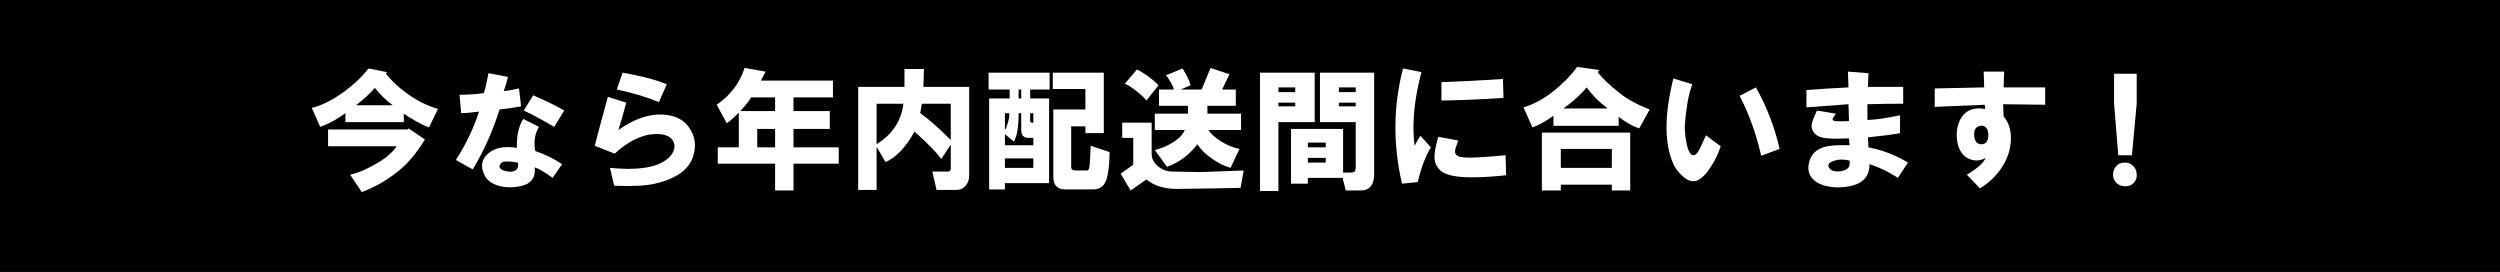
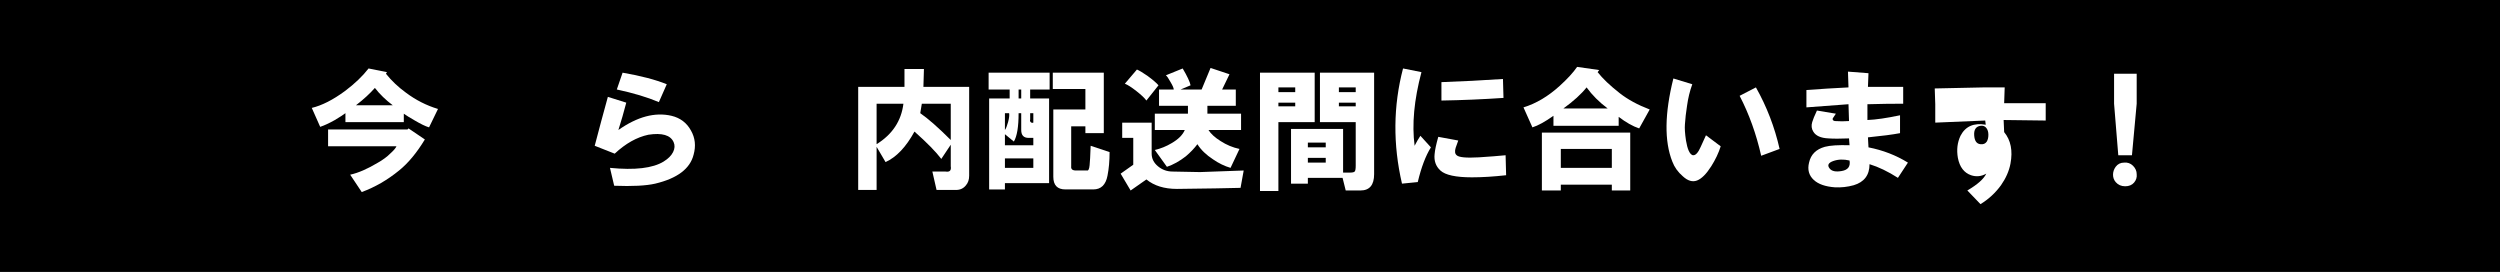
<svg xmlns="http://www.w3.org/2000/svg" id="_レイヤー_2" data-name="レイヤー 2" viewBox="0 0 482.791 52.514">
  <defs>
    <style>      .cls-1, .cls-2 {        stroke-width: 0px;      }      .cls-2 {        fill: #fff;      }    </style>
  </defs>
  <g id="_レイヤー_1-2" data-name="レイヤー 1">
    <rect class="cls-1" width="482.791" height="52.514" />
    <g>
      <path class="cls-2" d="m71.177,13.222l3.555.711-.203.305c1.083,1.355,2.369,2.574,3.859,3.656,1.895,1.422,3.961,2.473,6.195,3.148l-1.727,3.555c-.678-.203-1.592-.643-2.742-1.32-.949-.541-1.66-.98-2.133-1.32v1.625h-11.273v-1.727c-.339.271-1.016.711-2.031,1.32-1.084.609-2.031,1.051-2.844,1.32l-1.625-3.656c1.963-.473,4.096-1.557,6.398-3.25,1.895-1.422,3.418-2.877,4.57-4.367Zm-1.32,23.867l-2.234-3.352c1.557-.338,3.352-1.117,5.383-2.336.947-.541,1.727-1.117,2.336-1.727.676-.609,1.083-1.082,1.219-1.422h-13.203v-3.25h15.336l.203-.203,3.148,2.133c-1.558,2.574-3.217,4.57-4.977,5.992-2.234,1.828-4.639,3.215-7.211,4.164Zm-1.117-16.758h7.109c-1.355-1.016-2.506-2.133-3.453-3.352-.949,1.084-2.167,2.201-3.656,3.352Z" />
-       <path class="cls-2" d="m88.036,30.894c1.963-3.047,3.453-6.16,4.469-9.344-1.558.203-2.709.305-3.453.305l-.305-3.555c1.489,0,3.047-.102,4.672-.305.27-.744.575-2.031.914-3.859l3.758.711c-.203.949-.475,1.863-.812,2.742.812-.066,1.793-.236,2.945-.508l.406,3.453c-1.422.271-2.811.475-4.164.609-1.287,4.131-3.014,7.99-5.18,11.578l-3.25-1.828Zm11.781-2.336c-.068-2.301.338-4.164,1.219-5.586l3.047,1.523c-.812,1.355-1.05,2.912-.711,4.672,1.963.678,3.689,1.523,5.18,2.539l-1.828,2.641c-1.49-1.082-2.641-1.76-3.453-2.031.203,2.031-.746,3.25-2.844,3.656-1.355.27-2.607.27-3.758,0-1.49-.34-2.506-1.016-3.047-2.031-.881-1.691-.678-3.113.609-4.266,1.286-1.15,3.148-1.523,5.586-1.117Zm.203,2.844c-.678-.135-1.287-.203-1.828-.203-.812-.066-1.32.068-1.523.406-.406.609-.203,1.051.609,1.32.744.271,1.422.305,2.031.102s.846-.744.711-1.625Zm1.117-10.055l1.828-2.945c2.775,1.219,4.773,2.201,5.992,2.945l-1.93,3.148c-2.574-1.488-4.537-2.539-5.891-3.148Z" />
      <path class="cls-2" d="m114.849,28.152c.812-3.113,1.658-6.262,2.539-9.445l3.555,1.117c-.475,1.828-.982,3.59-1.523,5.281,3.656-2.572,7.075-3.486,10.258-2.742,1.692.406,2.945,1.355,3.758,2.844.812,1.422.981,2.98.508,4.672-.678,2.709-3.148,4.57-7.414,5.586-1.761.406-4.402.541-7.922.406l-.812-3.453c4.807.475,8.26.068,10.359-1.219.879-.541,1.489-1.15,1.828-1.828.338-.676.372-1.32.102-1.93-.609-1.354-2.234-1.828-4.875-1.422-2.234.475-4.402,1.693-6.5,3.656l-3.859-1.523Zm4.266-10.867l1.117-3.25c3.52.609,6.364,1.355,8.531,2.234l-1.523,3.453c-2.234-.947-4.943-1.76-8.125-2.438Z" />
-       <path class="cls-2" d="m143.794,13.121l4.062.711-.914,1.727h13.914v3.25h-7.617v2.641h7.008v3.453h-7.008v3.555h8.734v3.148h-8.734v5.18h-3.555v-5.18h-11.07v-3.148h4.062v-6.703c-1.084,1.084-1.863,1.762-2.336,2.031l-1.93-3.555c2.641-1.828,4.434-4.197,5.383-7.109Zm-.812,8.328h6.703v-2.641h-4.672c-.203.475-.881,1.355-2.031,2.641Zm3.25,7.008h3.453v-3.555h-3.453v3.555Z" />
      <path class="cls-2" d="m187.161,33.941c0,.744-.203,1.354-.609,1.828-.475.609-1.117.914-1.93.914h-3.758l-.812-3.555h2.539c.812.137,1.15-.203,1.016-1.016v-4.164l-1.828,2.742c-1.016-1.354-2.742-3.113-5.18-5.281-1.625,2.98-3.488,4.943-5.586,5.891l-1.727-2.945v8.328h-3.555v-19.906h8.938v-3.453h3.758l-.102,3.453h8.836v17.164Zm-12.695-13.914h-5.18v7.82c3.047-1.895,4.773-4.502,5.18-7.82Zm3.25,1.828c1.557,1.084,3.52,2.811,5.891,5.18v-7.008h-5.586l-.305,1.828Z" />
      <path class="cls-2" d="m190.919,14.035h11.781v3.25h-3.758v1.727h3.656v16.352h-8.531v1.219h-3.047v-17.57h3.961v-1.727h-4.062v-3.25Zm6.297,7.82h-.508c0,2.641-.305,4.469-.914,5.484l-1.727-1.422v2.133h5.484v-1.422h-.914c-.949,0-1.422-.508-1.422-1.523v-3.25Zm-2.336,0h-.812v3.25c.203-.27.406-.777.609-1.523.203-.744.27-1.32.203-1.727Zm-.812,10.562h5.484v-1.828h-5.484v1.828Zm2.641-13.406h.508v-1.727h-.508v1.727Zm2.844,4.672v-1.828h-.609v1.219c-.068.203-.035.373.102.508.135.137.305.17.508.102Zm10.055.711h-2.742v7.719c-.068.543.236.812.914.812h2.133c.27.068.439-.27.508-1.016.067-.609.135-1.861.203-3.758l3.656,1.219c0,1.693-.136,3.217-.406,4.57-.339,1.76-1.253,2.641-2.742,2.641h-5.383c-1.558,0-2.336-.812-2.336-2.438v-13h6.195v-3.961h-6.297v-3.148h9.852v11.68h-3.555v-1.32Z" />
      <path class="cls-2" d="m218.849,26.628h-2.133v-2.945h5.688v5.992c0,.949.406,1.762,1.219,2.438.812.678,1.76,1.016,2.844,1.016l5.281.102,8.43-.305-.609,3.352-4.875.102-7.414.102c-2.438,0-4.402-.609-5.891-1.828l-3.047,2.133-1.93-3.25,2.438-1.727v-5.18Zm-1.625-10.461l2.336-2.742c.473.203,1.15.609,2.031,1.219,1.016.746,1.727,1.355,2.133,1.828l-2.336,2.945c-.339-.473-.982-1.082-1.93-1.828-.949-.744-1.693-1.219-2.234-1.422Zm22.445,8.938h-6.297c.473.746,1.252,1.457,2.336,2.133,1.15.746,2.369,1.254,3.656,1.523l-1.727,3.656c-1.152-.338-2.269-.879-3.352-1.625-1.355-.879-2.371-1.861-3.047-2.945-.609.812-1.355,1.592-2.234,2.336-1.219.949-2.438,1.625-3.656,2.031l-2.336-3.25c1.15-.27,2.234-.711,3.25-1.32,1.286-.744,2.133-1.59,2.539-2.539h-5.789v-3.148h6.398v-1.523h-5.586v-3.148h2.844c0-.27-.203-.744-.609-1.422-.406-.744-.711-1.184-.914-1.32l3.25-1.32c.879,1.49,1.387,2.574,1.523,3.25l-1.93.812h4.062l1.727-4.164,3.656,1.219-1.422,2.945h2.641v3.148h-5.484v1.523h6.5v3.148Z" />
      <path class="cls-2" d="m243.325,36.886V14.035h10.562v9.547h-7.008v13.305h-3.555Zm3.555-19.094h3.25v-.914h-3.25v.914Zm0,2.742h3.25v-.711h-3.25v.711Zm14.93,11.477v-8.43h-6.906v-9.547h10.461v19.602c0,2.098-.881,3.148-2.641,3.148h-2.844l-.609-2.438h-6.703v1.117h-3.25v-10.562h10.055v8.43h1.32c.473,0,.778-.066.914-.203.135-.135.203-.508.203-1.117Zm-5.789-3.555v-.914h-3.453v.914h3.453Zm-3.453,2.945h3.453v-.914h-3.453v.914Zm5.992-13.609h3.25v-.914h-3.25v.914Zm0,2.742h3.25v-.711h-3.25v.711Z" />
      <path class="cls-2" d="m270.95,13.222l3.555.711c-1.422,5.35-1.863,10.09-1.32,14.219.338-.676.711-1.32,1.117-1.93l2.031,2.234c-1.016,1.625-1.863,3.859-2.539,6.703l-3.047.305c-1.761-7.582-1.693-14.996.203-22.242Zm6.805,13.203l3.859.711c-.136.406-.305.881-.508,1.422-.203.678-.136,1.152.203,1.422.406.406,1.828.543,4.266.406,2.098-.135,3.825-.27,5.18-.406l.102,3.859c-2.438.271-4.639.406-6.602.406-3.115,0-5.146-.439-6.094-1.32-.881-.812-1.253-1.861-1.117-3.148.067-.812.305-1.93.711-3.352Zm.609-7.008v-3.555c3.926-.135,7.887-.338,11.883-.609l.102,3.656c-3.996.271-7.99.441-11.984.508Z" />
      <path class="cls-2" d="m318.583,21.144l-2.031,3.656c-1.219-.406-2.539-1.15-3.961-2.234v1.727h-12.594v-1.93c-1.625,1.152-2.98,1.896-4.062,2.234l-1.727-3.859c2.438-.744,4.773-2.133,7.008-4.164,1.489-1.354,2.606-2.572,3.352-3.656l4.266.609-.305.406c.947,1.219,2.369,2.574,4.266,4.062,1.557,1.219,3.486,2.27,5.789,3.148Zm-20.82,15.641v-11.172h17.062v11.172h-3.555v-1.117h-9.852v1.117h-3.656Zm3.656-4.367h9.852v-3.656h-9.852v3.656Zm.508-11.477h8.531c-1.625-1.219-2.98-2.572-4.062-4.062-1.016,1.287-2.506,2.641-4.469,4.062Z" />
      <path class="cls-2" d="m326.81,16.269c-.475,1.287-.812,2.676-1.016,4.164-.203,1.287-.339,2.473-.406,3.555-.068.746,0,1.795.203,3.148.135.812.305,1.457.508,1.93.27.609.575.914.914.914.473,0,.947-.541,1.422-1.625l1.016-2.234,2.844,2.133c-.406,1.287-1.016,2.574-1.828,3.859-.949,1.49-1.863,2.402-2.742,2.742-.881.338-1.795.066-2.742-.812-.949-.812-1.625-1.76-2.031-2.844-1.558-3.926-1.49-9.275.203-16.047l3.656,1.117Zm9.141,2.234l3.148-1.625c2.098,3.725,3.622,7.686,4.57,11.883l-3.555,1.32c-.949-4.197-2.336-8.057-4.164-11.578Z" />
      <path class="cls-2" d="m348.849,20.738v-3.352c2.641-.203,5.348-.371,8.125-.508l-.102-3.047,3.961.305-.102,2.641h6.805v3.25c-2.234,0-4.537.035-6.906.102v3.047c1.625-.066,3.723-.371,6.297-.914v3.453c-1.422.271-3.488.543-6.195.812l.102,1.93c2.775.543,5.314,1.523,7.617,2.945l-1.93,2.945c-1.896-1.219-3.725-2.098-5.484-2.641,0,2.1-1.016,3.453-3.047,4.062-1.219.338-2.438.473-3.656.406-1.828-.137-3.183-.609-4.062-1.422-.949-.879-1.253-1.996-.914-3.352.338-1.557,1.354-2.572,3.047-3.047,1.016-.27,2.606-.371,4.773-.305l-.102-1.32c-1.693.068-3.014.068-3.961,0-1.49-.066-2.472-.508-2.945-1.32-.339-.541-.406-1.15-.203-1.828.135-.473.439-1.219.914-2.234l3.656.609c-.339.475-.542.779-.609.914-.068.271.067.441.406.508.947.068,1.861.068,2.742,0l-.102-3.25c-2.777.203-5.484.406-8.125.609Zm8.328,10.258c-1.152-.27-2.201-.236-3.148.102-.949.34-1.186.812-.711,1.422.406.543,1.184.711,2.336.508,1.219-.203,1.727-.879,1.523-2.031Z" />
-       <path class="cls-2" d="m373.63,17.081c3.114-.066,6.297-.135,9.547-.203l-.102-3.047h3.961l-.102,3.047h8.023v3.352l-8.125-.102.102,2.336c1.286,1.559,1.692,3.59,1.219,6.094-.271,1.422-.881,2.811-1.828,4.164-1.084,1.49-2.404,2.707-3.961,3.656l-2.539-2.641c1.963-1.15,3.182-2.234,3.656-3.25-.949.543-1.93.645-2.945.305-1.355-.473-2.201-1.59-2.539-3.352-.271-1.557-.102-2.979.508-4.266.947-1.828,2.572-2.539,4.875-2.133l-.102-.812c-3.386.137-6.602.271-9.648.406v-3.555Zm8.836,7.211c-.881.137-1.287.746-1.219,1.828.067,1.084.473,1.66,1.219,1.727.541.068.947-.102,1.219-.508.203-.338.305-.777.305-1.32s-.136-.98-.406-1.32c-.271-.338-.644-.473-1.117-.406Z" />
+       <path class="cls-2" d="m373.63,17.081c3.114-.066,6.297-.135,9.547-.203h3.961l-.102,3.047h8.023v3.352l-8.125-.102.102,2.336c1.286,1.559,1.692,3.59,1.219,6.094-.271,1.422-.881,2.811-1.828,4.164-1.084,1.49-2.404,2.707-3.961,3.656l-2.539-2.641c1.963-1.15,3.182-2.234,3.656-3.25-.949.543-1.93.645-2.945.305-1.355-.473-2.201-1.59-2.539-3.352-.271-1.557-.102-2.979.508-4.266.947-1.828,2.572-2.539,4.875-2.133l-.102-.812c-3.386.137-6.602.271-9.648.406v-3.555Zm8.836,7.211c-.881.137-1.287.746-1.219,1.828.067,1.084.473,1.66,1.219,1.727.541.068.947-.102,1.219-.508.203-.338.305-.777.305-1.32s-.136-.98-.406-1.32c-.271-.338-.644-.473-1.117-.406Z" />
      <path class="cls-2" d="m410.396,35.972c-.746,0-1.355-.271-1.828-.812-.339-.406-.508-.879-.508-1.422s.168-1.049.508-1.523c.406-.541.947-.812,1.625-.812.676-.066,1.252.137,1.727.609.473.475.711,1.016.711,1.625.067.609-.102,1.15-.508,1.625-.406.473-.982.711-1.727.711Zm-2.133-15.945v-5.789h4.367v5.789l-.914,9.953h-2.641l-.812-9.953Z" />
    </g>
  </g>
</svg>